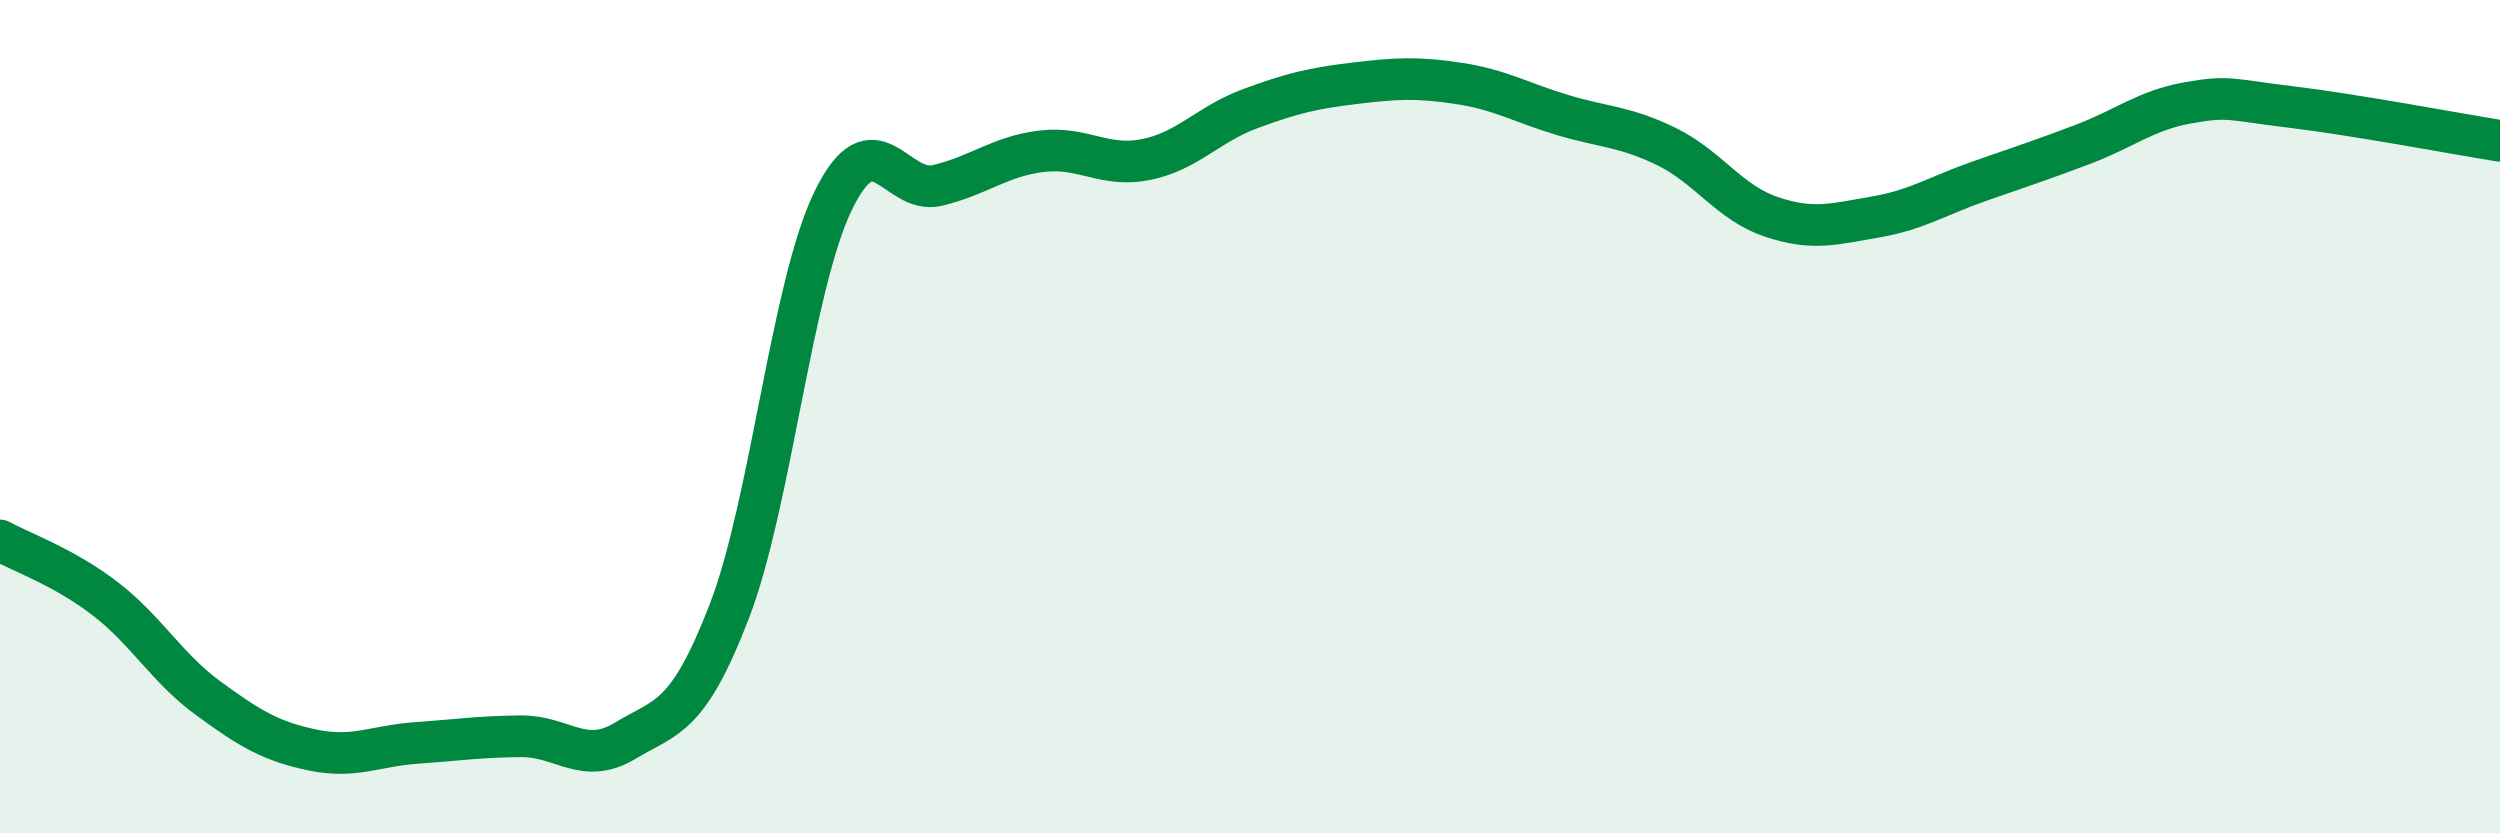
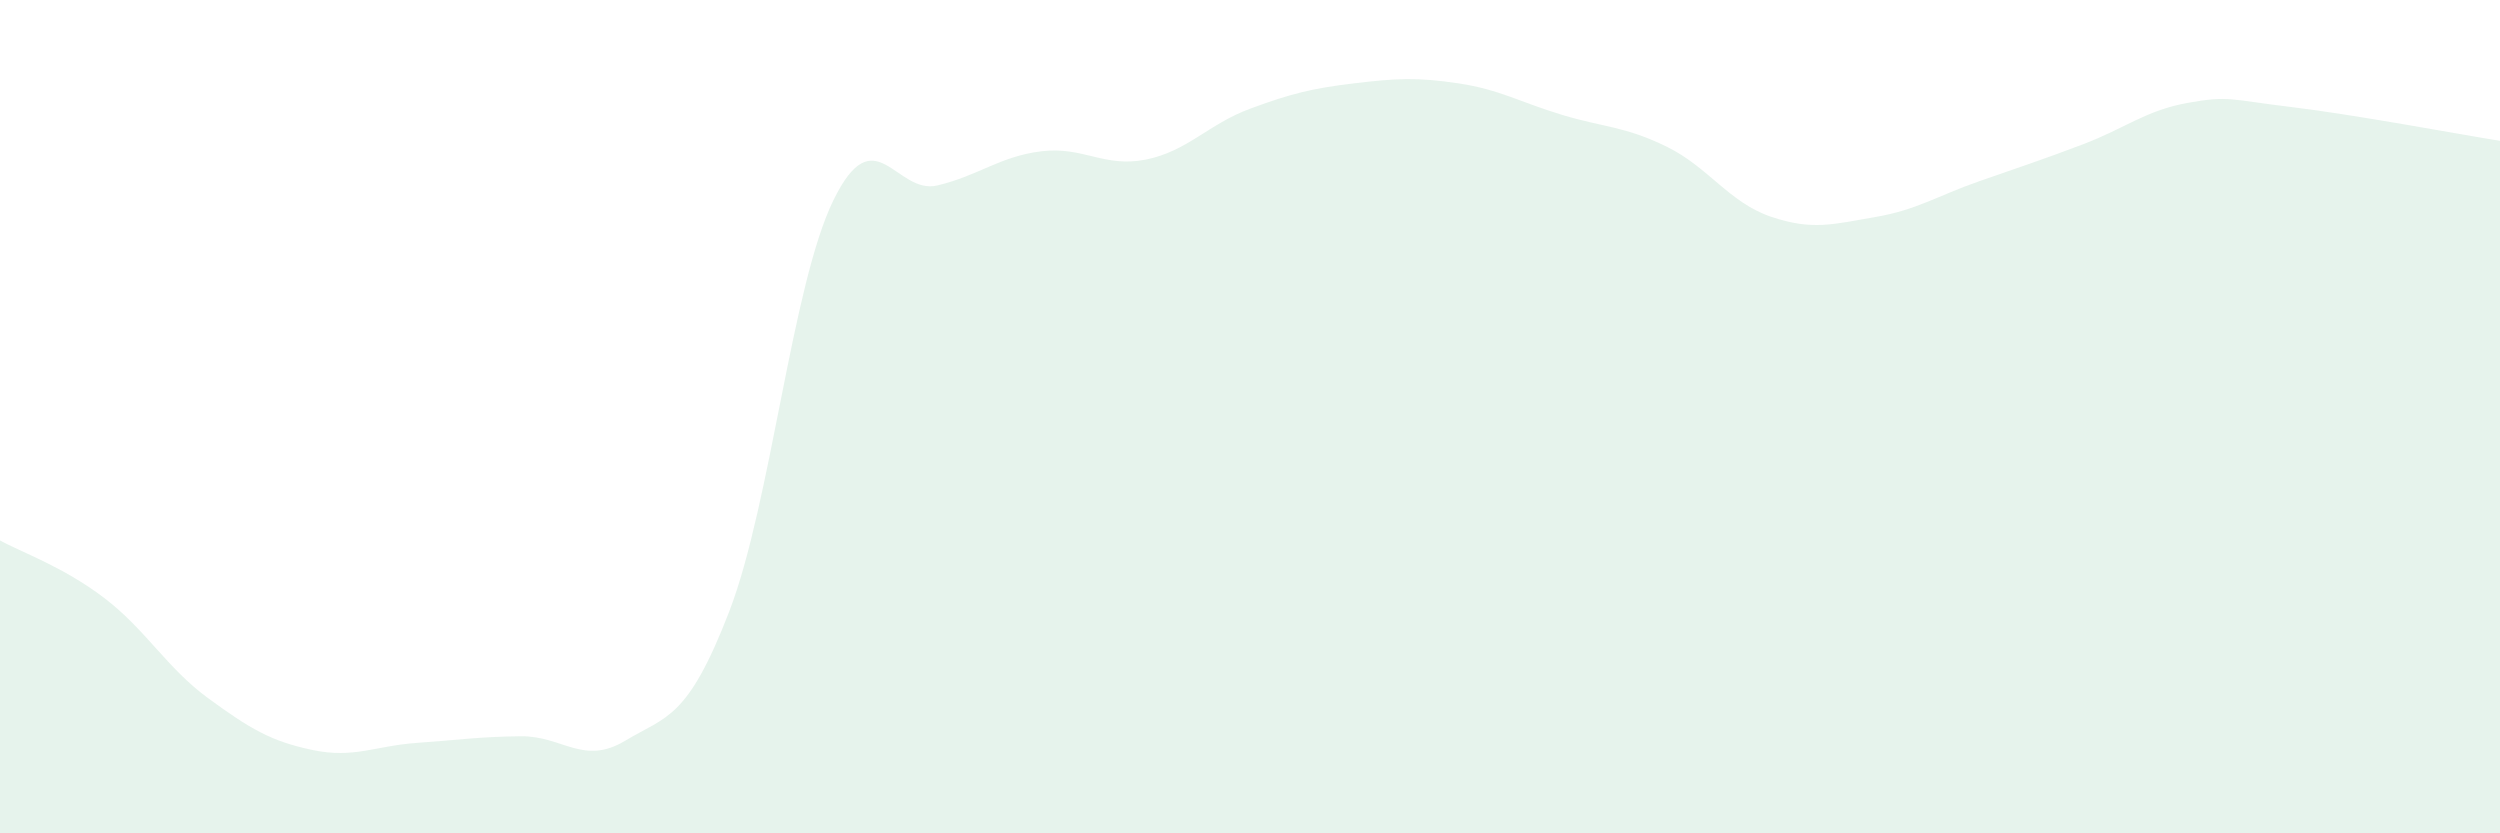
<svg xmlns="http://www.w3.org/2000/svg" width="60" height="20" viewBox="0 0 60 20">
  <path d="M 0,12.97 C 0.5,13.25 1.5,13.59 2.5,14.35 C 3.5,15.11 4,16.03 5,16.76 C 6,17.49 6.5,17.79 7.5,18 C 8.5,18.21 9,17.9 10,17.83 C 11,17.76 11.5,17.68 12.5,17.67 C 13.5,17.66 14,18.38 15,17.78 C 16,17.18 16.5,17.27 17.5,14.68 C 18.5,12.09 19,6.86 20,4.81 C 21,2.76 21.5,4.69 22.5,4.45 C 23.5,4.21 24,3.75 25,3.63 C 26,3.51 26.5,4.03 27.5,3.83 C 28.5,3.63 29,2.98 30,2.61 C 31,2.24 31.5,2.12 32.5,2 C 33.5,1.88 34,1.85 35,2 C 36,2.15 36.5,2.46 37.5,2.76 C 38.5,3.06 39,3.03 40,3.52 C 41,4.01 41.5,4.86 42.5,5.2 C 43.5,5.54 44,5.38 45,5.21 C 46,5.04 46.5,4.7 47.5,4.35 C 48.5,4 49,3.84 50,3.46 C 51,3.08 51.5,2.65 52.5,2.47 C 53.5,2.29 53.5,2.39 55,2.57 C 56.5,2.75 59,3.22 60,3.38L60 20L0 20Z" fill="#008740" opacity="0.1" stroke-linecap="round" stroke-linejoin="round" />
-   <path d="M 0,12.97 C 0.5,13.25 1.5,13.59 2.5,14.35 C 3.5,15.11 4,16.03 5,16.76 C 6,17.49 6.5,17.79 7.5,18 C 8.5,18.21 9,17.9 10,17.83 C 11,17.76 11.5,17.68 12.5,17.67 C 13.5,17.66 14,18.38 15,17.78 C 16,17.18 16.5,17.27 17.5,14.68 C 18.5,12.09 19,6.86 20,4.81 C 21,2.76 21.5,4.69 22.5,4.45 C 23.5,4.21 24,3.75 25,3.63 C 26,3.51 26.5,4.03 27.5,3.83 C 28.5,3.63 29,2.98 30,2.61 C 31,2.24 31.5,2.12 32.5,2 C 33.5,1.88 34,1.85 35,2 C 36,2.15 36.5,2.46 37.5,2.76 C 38.5,3.06 39,3.03 40,3.52 C 41,4.01 41.5,4.86 42.5,5.2 C 43.5,5.54 44,5.38 45,5.21 C 46,5.04 46.5,4.7 47.5,4.35 C 48.5,4 49,3.84 50,3.46 C 51,3.08 51.5,2.65 52.5,2.47 C 53.5,2.29 53.5,2.39 55,2.57 C 56.5,2.75 59,3.22 60,3.38" stroke="#008740" stroke-width="1" fill="none" stroke-linecap="round" stroke-linejoin="round" />
</svg>